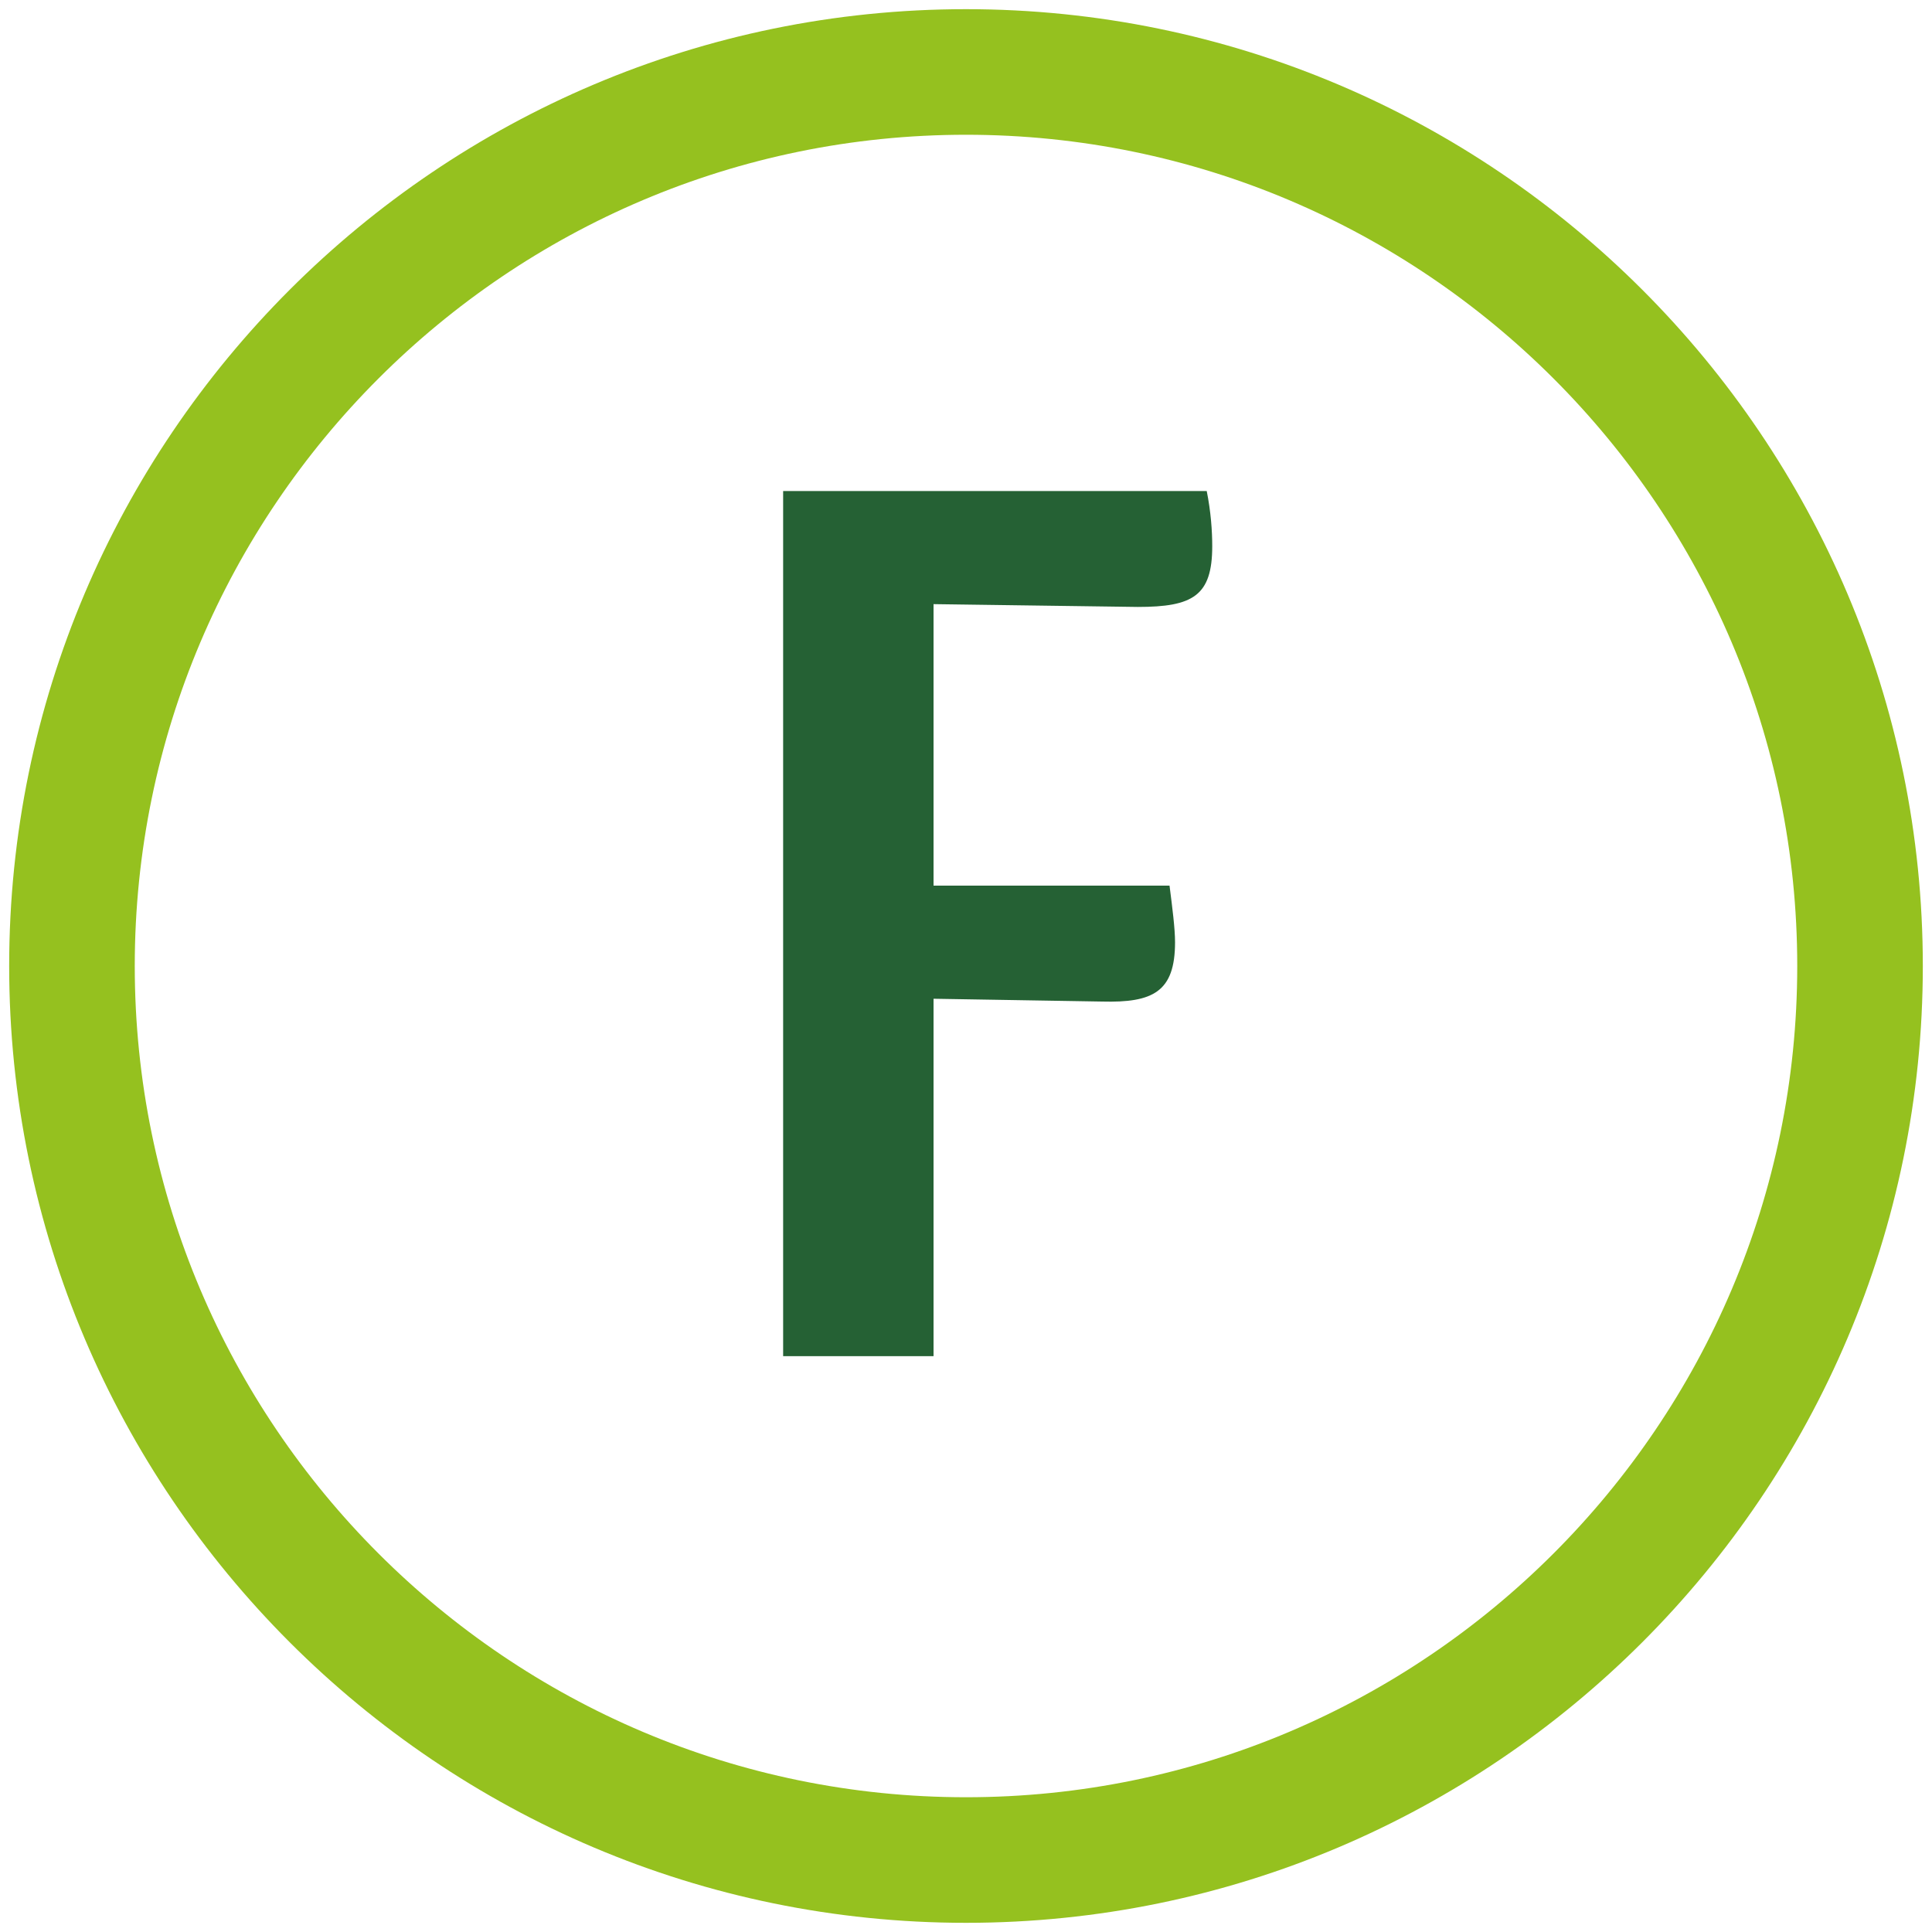
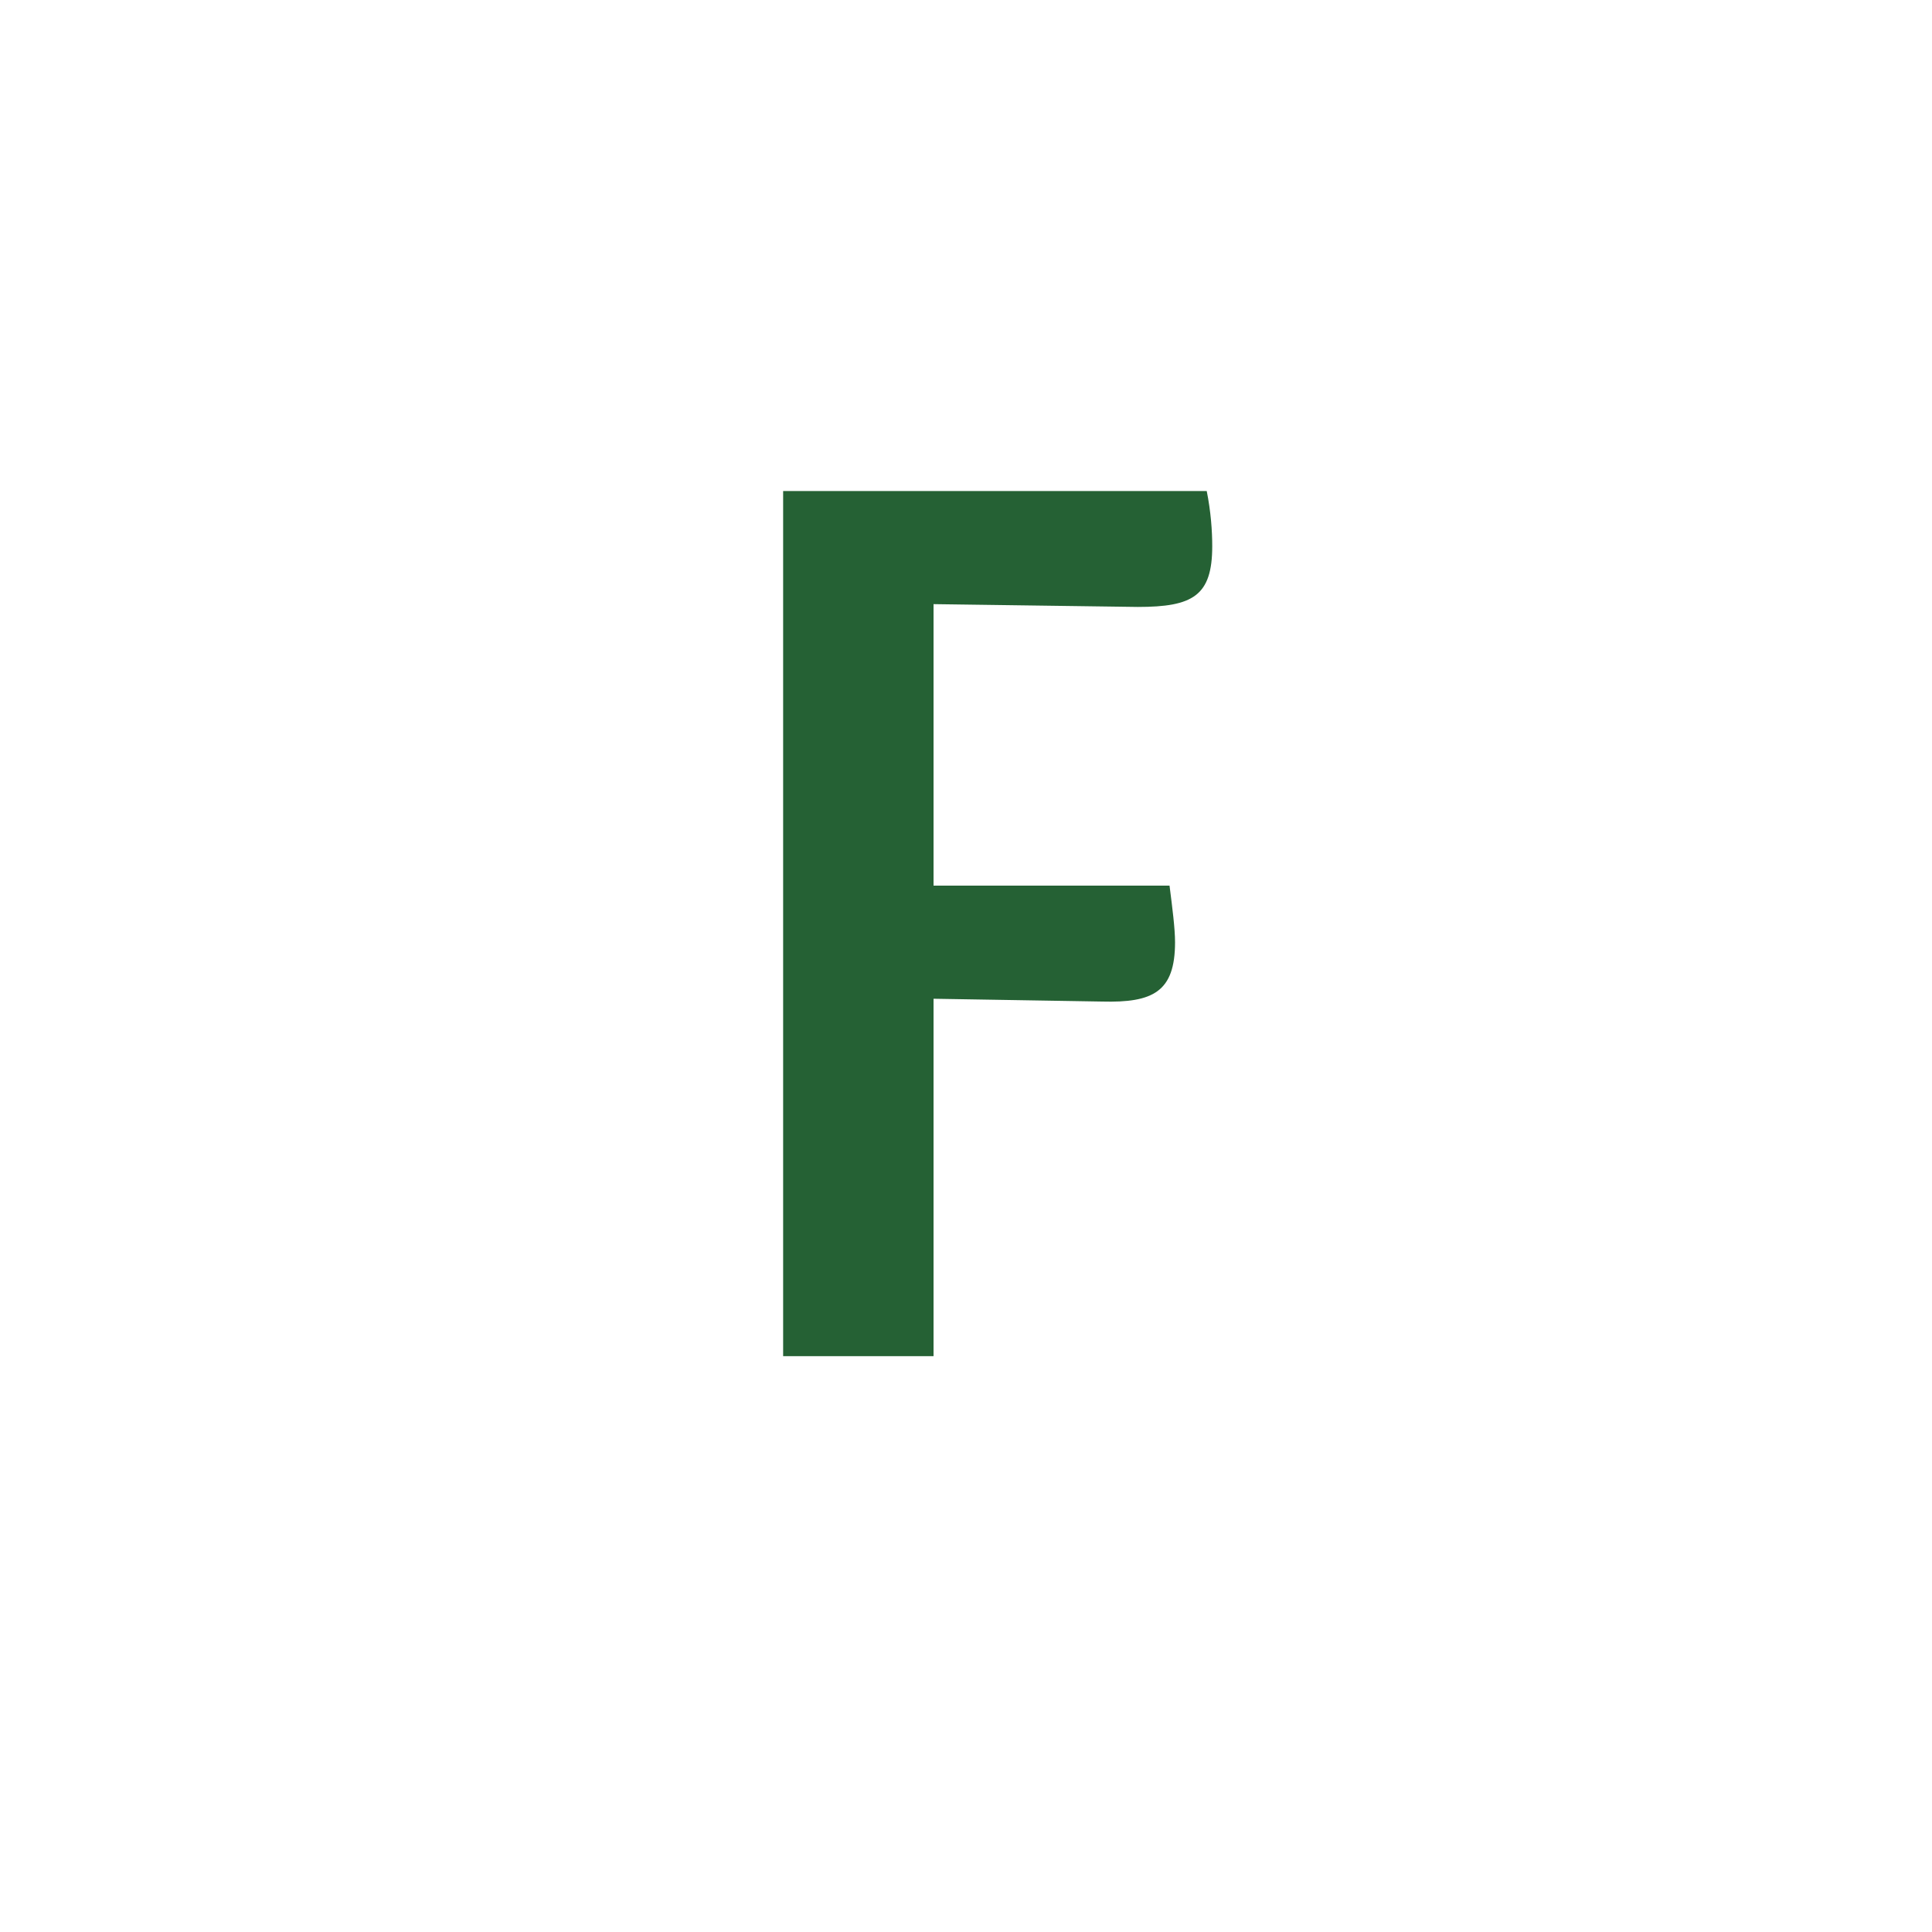
<svg xmlns="http://www.w3.org/2000/svg" id="F" viewBox="0 0 200 200">
-   <path d="m100,199.05C45.38,199.05.95,154.62.95,100S45.38.95,100,.95s99.05,44.43,99.05,99.05-44.43,99.05-99.05,99.05Zm0-185.1C52.55,13.95,13.95,52.55,13.95,100s38.6,86.05,86.05,86.05,86.05-38.6,86.05-86.05S147.45,13.95,100,13.95Z" style="fill: #95c11f;" />
  <path d="m96.64,140.39h-15.57V50.83h43.85c.43,2.14.57,4.14.57,5.71,0,5.14-2,6.29-7.71,6.29l-21.14-.29v29.14h24.43c.29,2.29.57,4.43.57,5.86,0,5.14-2.29,6.28-7.57,6.14l-17.43-.29v37Z" style="fill: #256134;" />
</svg>